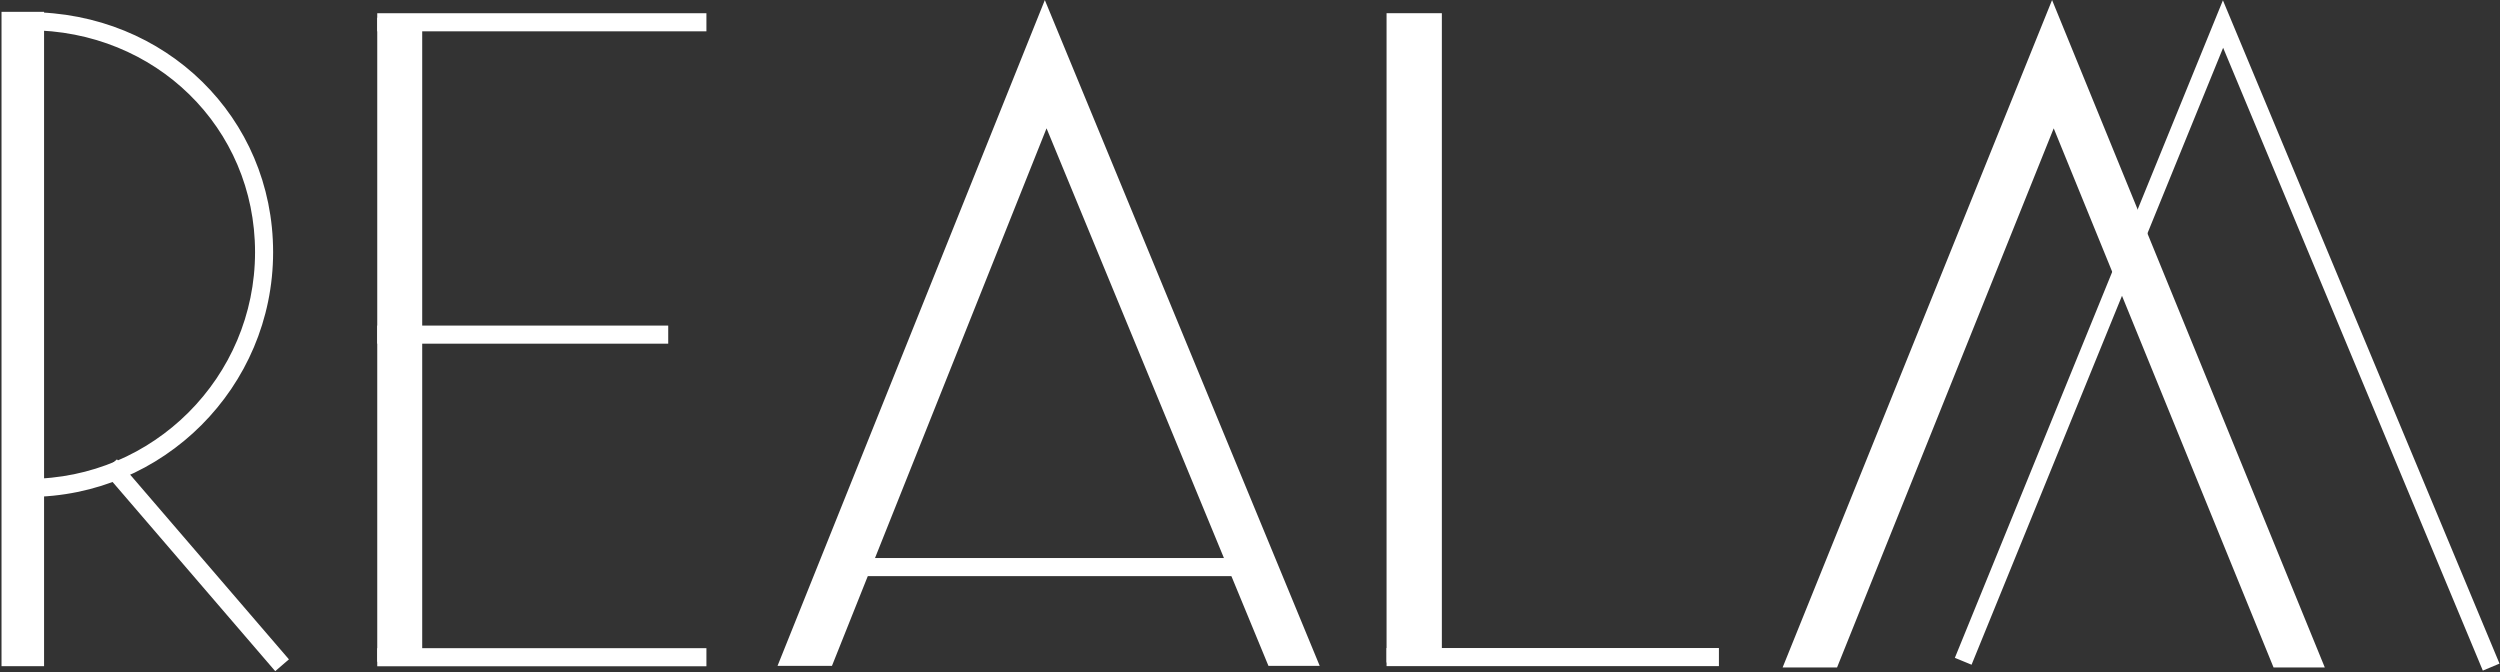
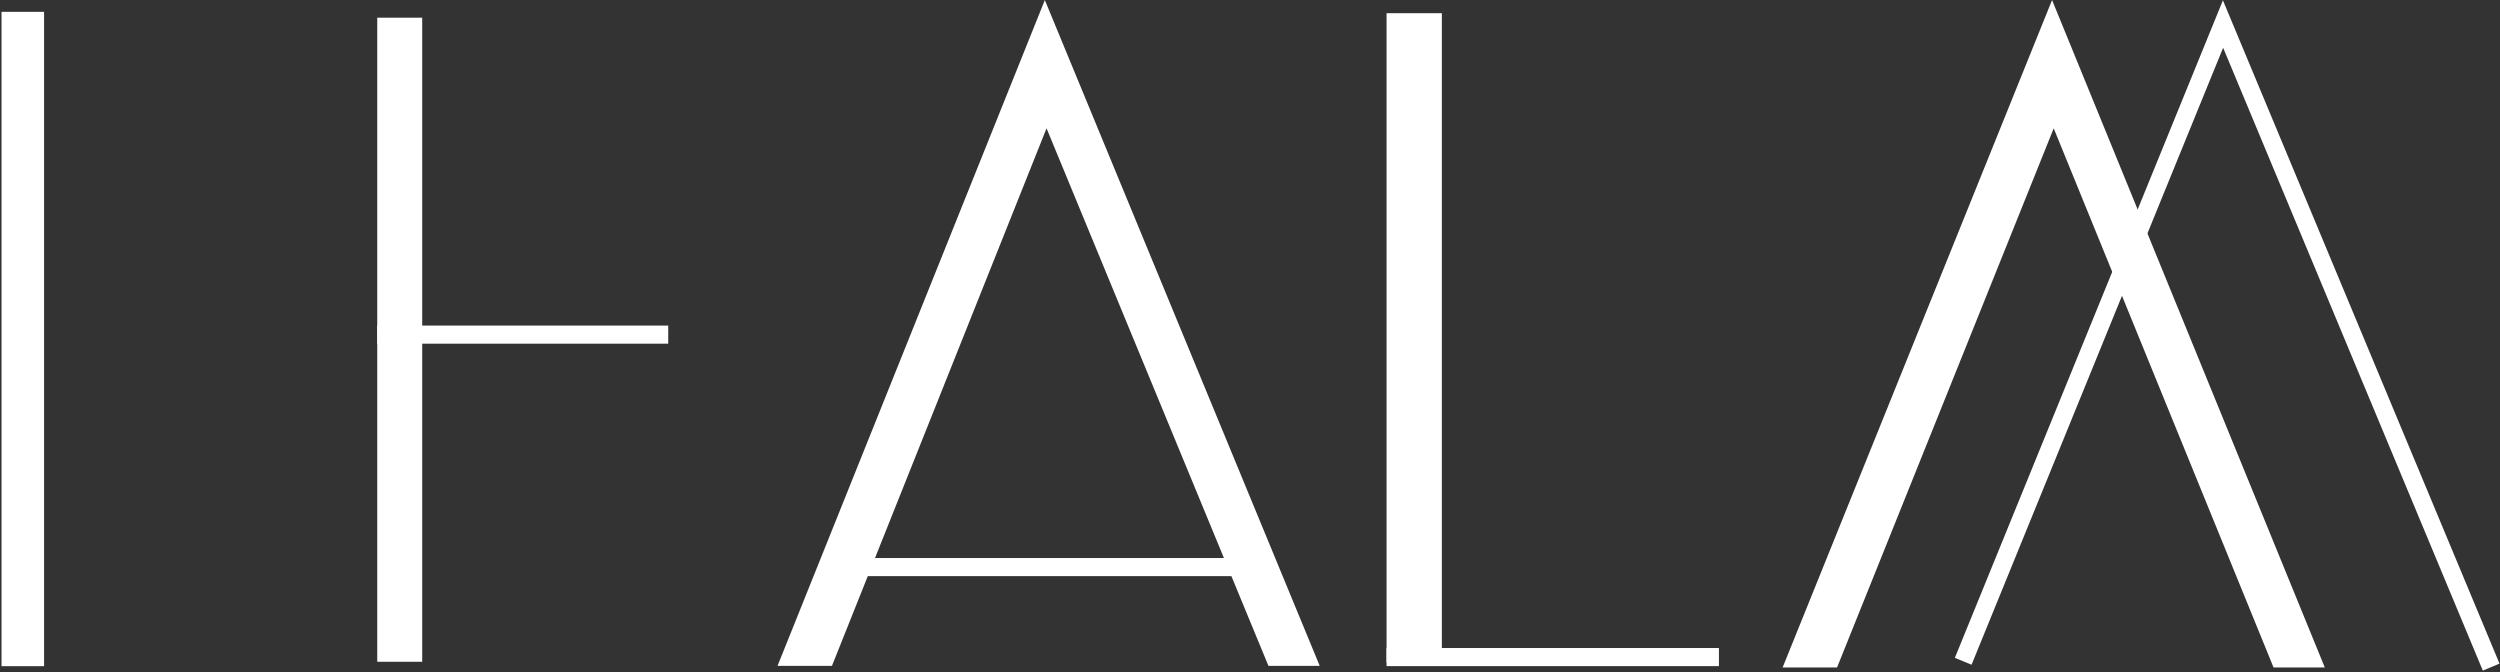
<svg xmlns="http://www.w3.org/2000/svg" width="822" height="221" viewBox="0 0 822 221" fill="none">
  <rect x="0" y="0" width="822" height="221" fill="#333333" stroke="none" />
  <path d="M12.99 5.39H2V217.54H12.99V5.39Z" fill="white" stroke="white" stroke-width="3" stroke-miterlimit="10" />
-   <path d="M9.31 161.9V158.95C51.25 158.95 85.36 124.84 85.36 82.9C85.36 41.15 51.96 8.44 9.31 8.44V5.49C53.6 5.49 88.3 39.49 88.3 82.9C88.31 126.47 52.87 161.9 9.31 161.9Z" fill="white" stroke="white" stroke-width="3" stroke-miterlimit="10" />
-   <path d="M38.302 153.145L36.065 155.068L90.648 218.56L92.885 216.637L38.302 153.145Z" fill="white" stroke="white" stroke-width="3" stroke-miterlimit="10" />
  <path d="M137.32 7.32H125.54V216.09H137.32V7.32Z" fill="white" stroke="white" stroke-width="3" stroke-miterlimit="10" />
-   <path d="M230.77 5.85H125.54V8.8H230.77V5.85Z" fill="white" stroke="white" stroke-width="3" stroke-miterlimit="10" />
-   <path d="M230.77 214.62H125.54V217.57H230.77V214.62Z" fill="white" stroke="white" stroke-width="3" stroke-miterlimit="10" />
  <path d="M218.21 108.55H125.54V111.5H218.21V108.55Z" fill="white" stroke="white" stroke-width="3" stroke-miterlimit="10" />
  <path d="M412.96 184.98H275.44V187.93H412.96V184.98Z" fill="white" stroke="white" stroke-width="3" stroke-miterlimit="10" />
  <path d="M472.58 5.84H457.4V216.34H472.58V5.84Z" fill="white" stroke="white" stroke-width="3" stroke-miterlimit="10" />
  <path d="M563.68 214.57H457.4V217.52H563.68V214.57Z" fill="white" stroke="white" stroke-width="3" stroke-miterlimit="10" />
  <path d="M588.35 217.96L674.73 4L762.16 217.96H748.55L675.25 38.2L603.01 217.96H588.35Z" fill="white" stroke="white" stroke-width="3" stroke-miterlimit="10" />
  <path d="M257.87 217.44L343.56 4L431.68 217.44H418.07L344.08 38.2L272.53 217.44H257.87Z" fill="white" stroke="white" stroke-width="3" stroke-miterlimit="10" />
  <path d="M817.16 218.53L730.95 11.77L647.43 216.6L644.71 215.48L730.91 4.04L819.88 217.39L817.16 218.53Z" fill="white" stroke="white" stroke-width="3" stroke-miterlimit="10" />
</svg>